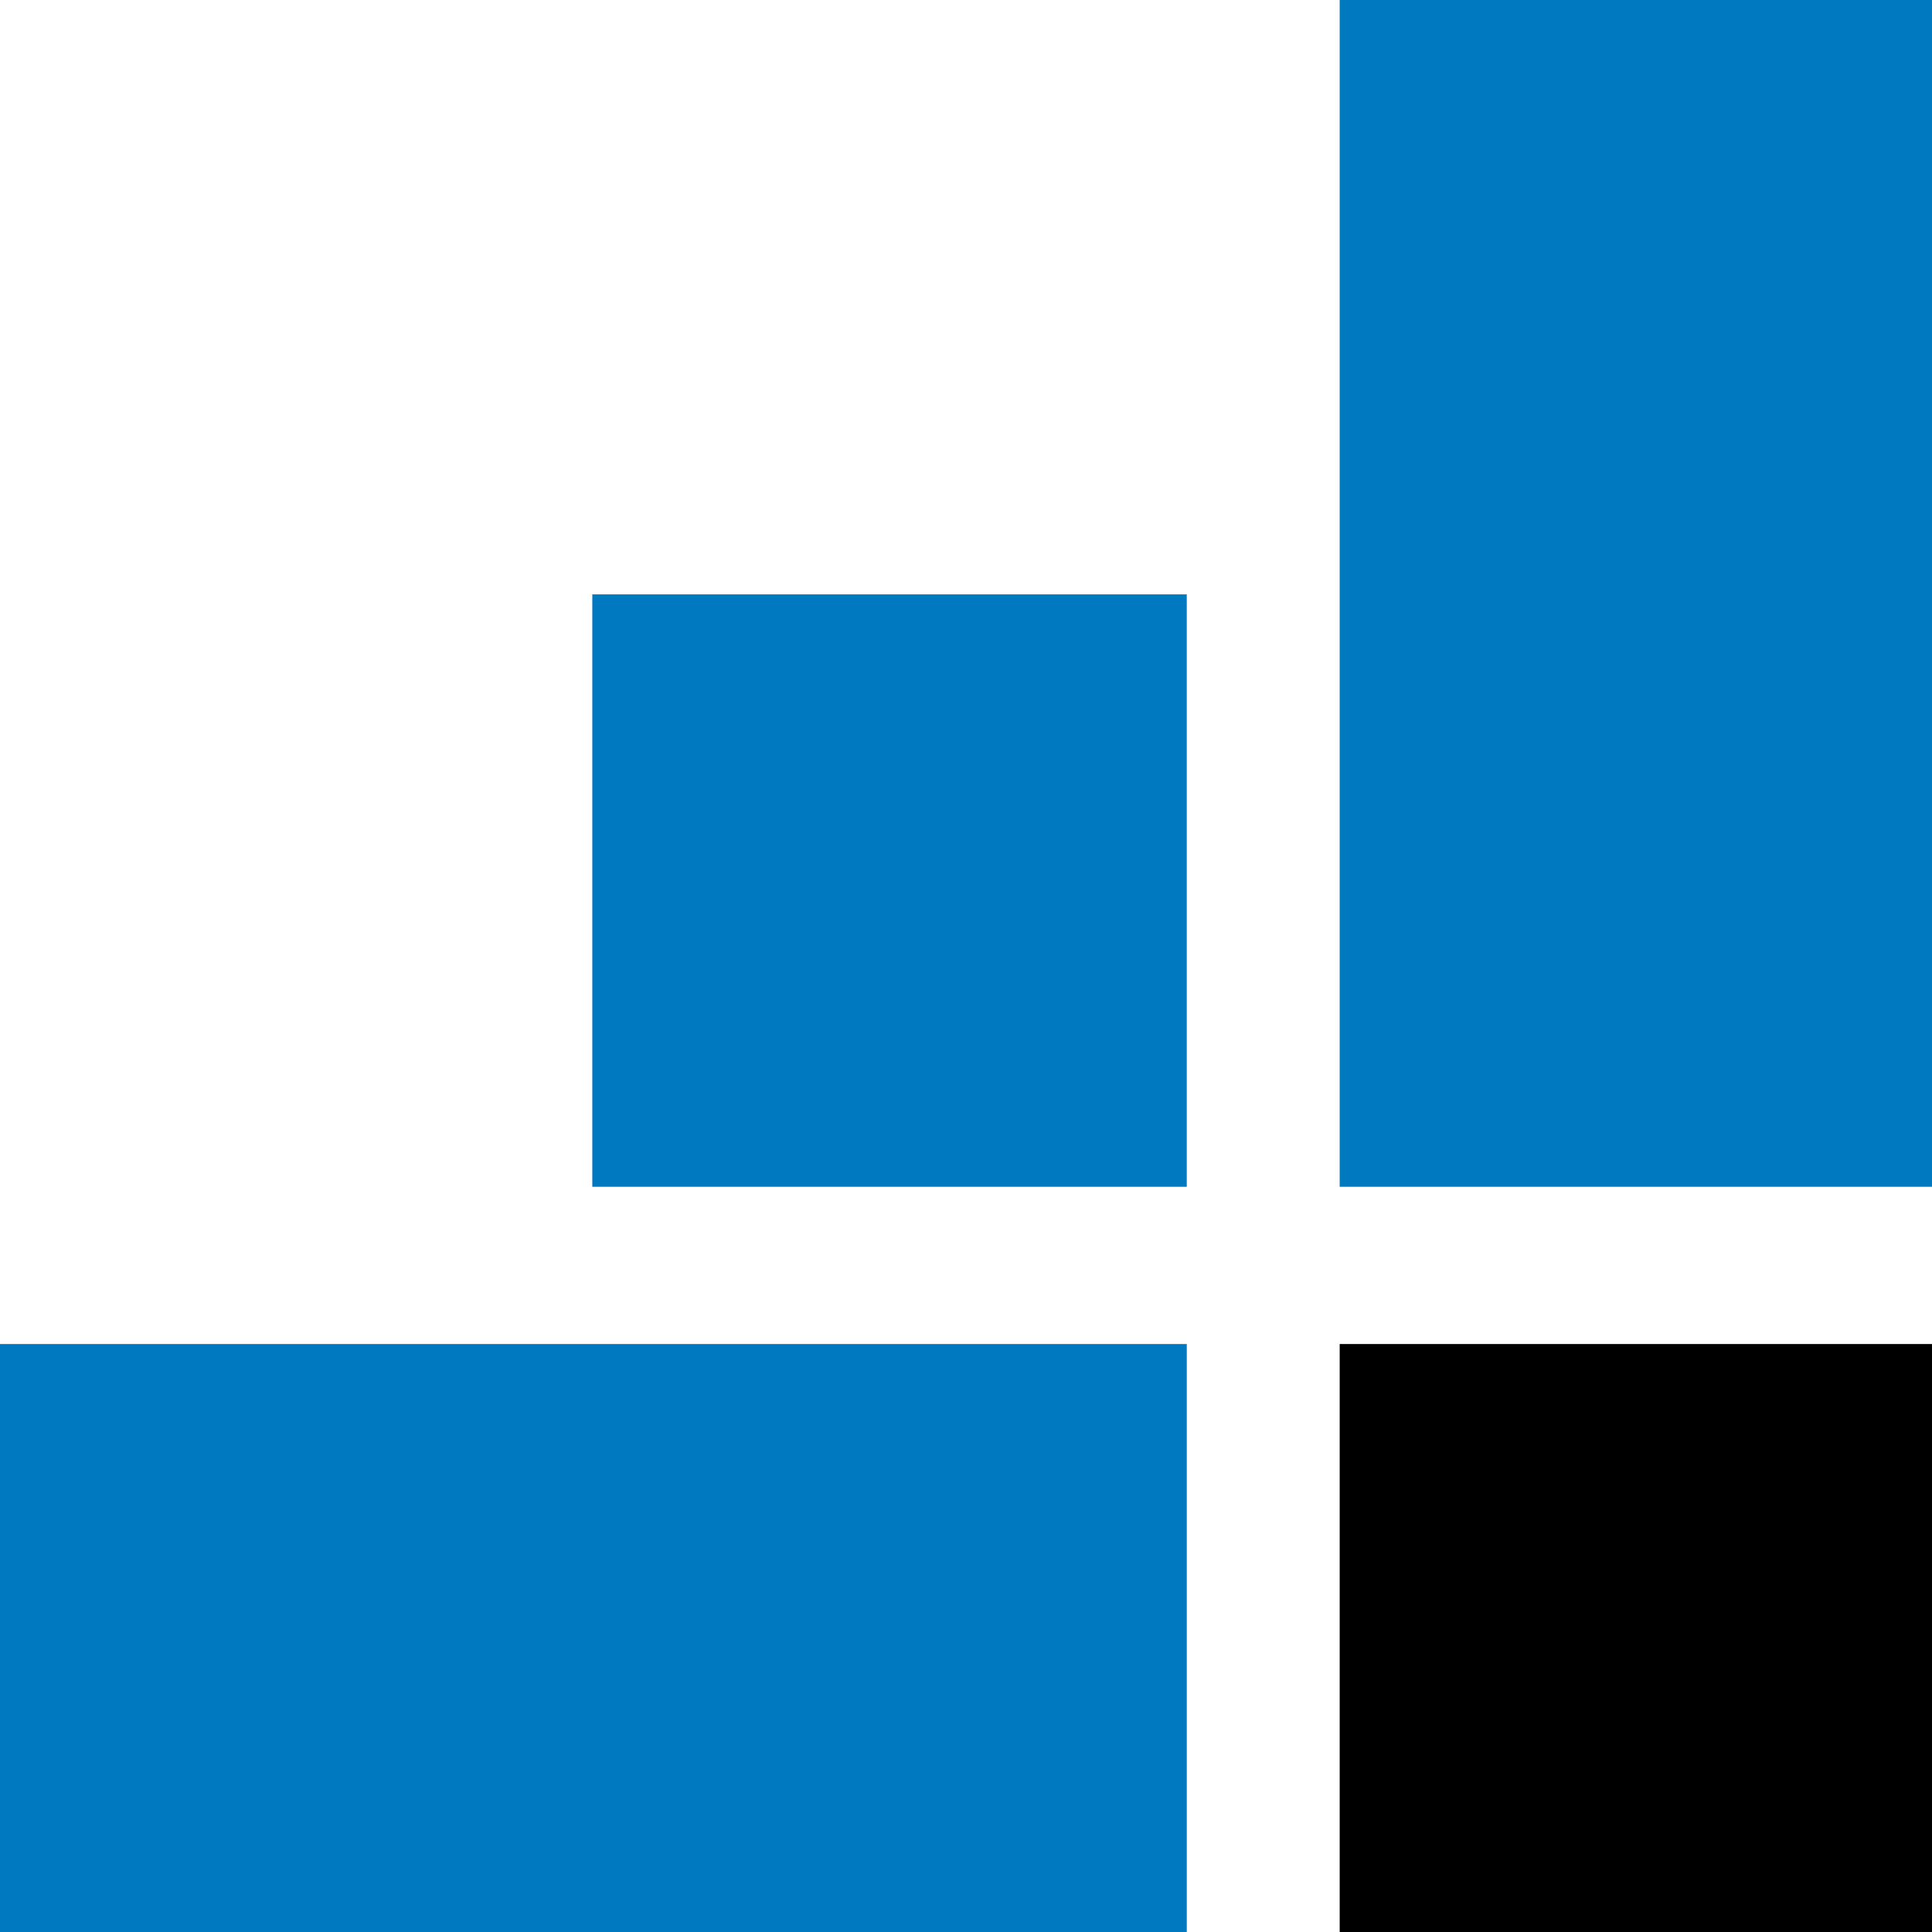
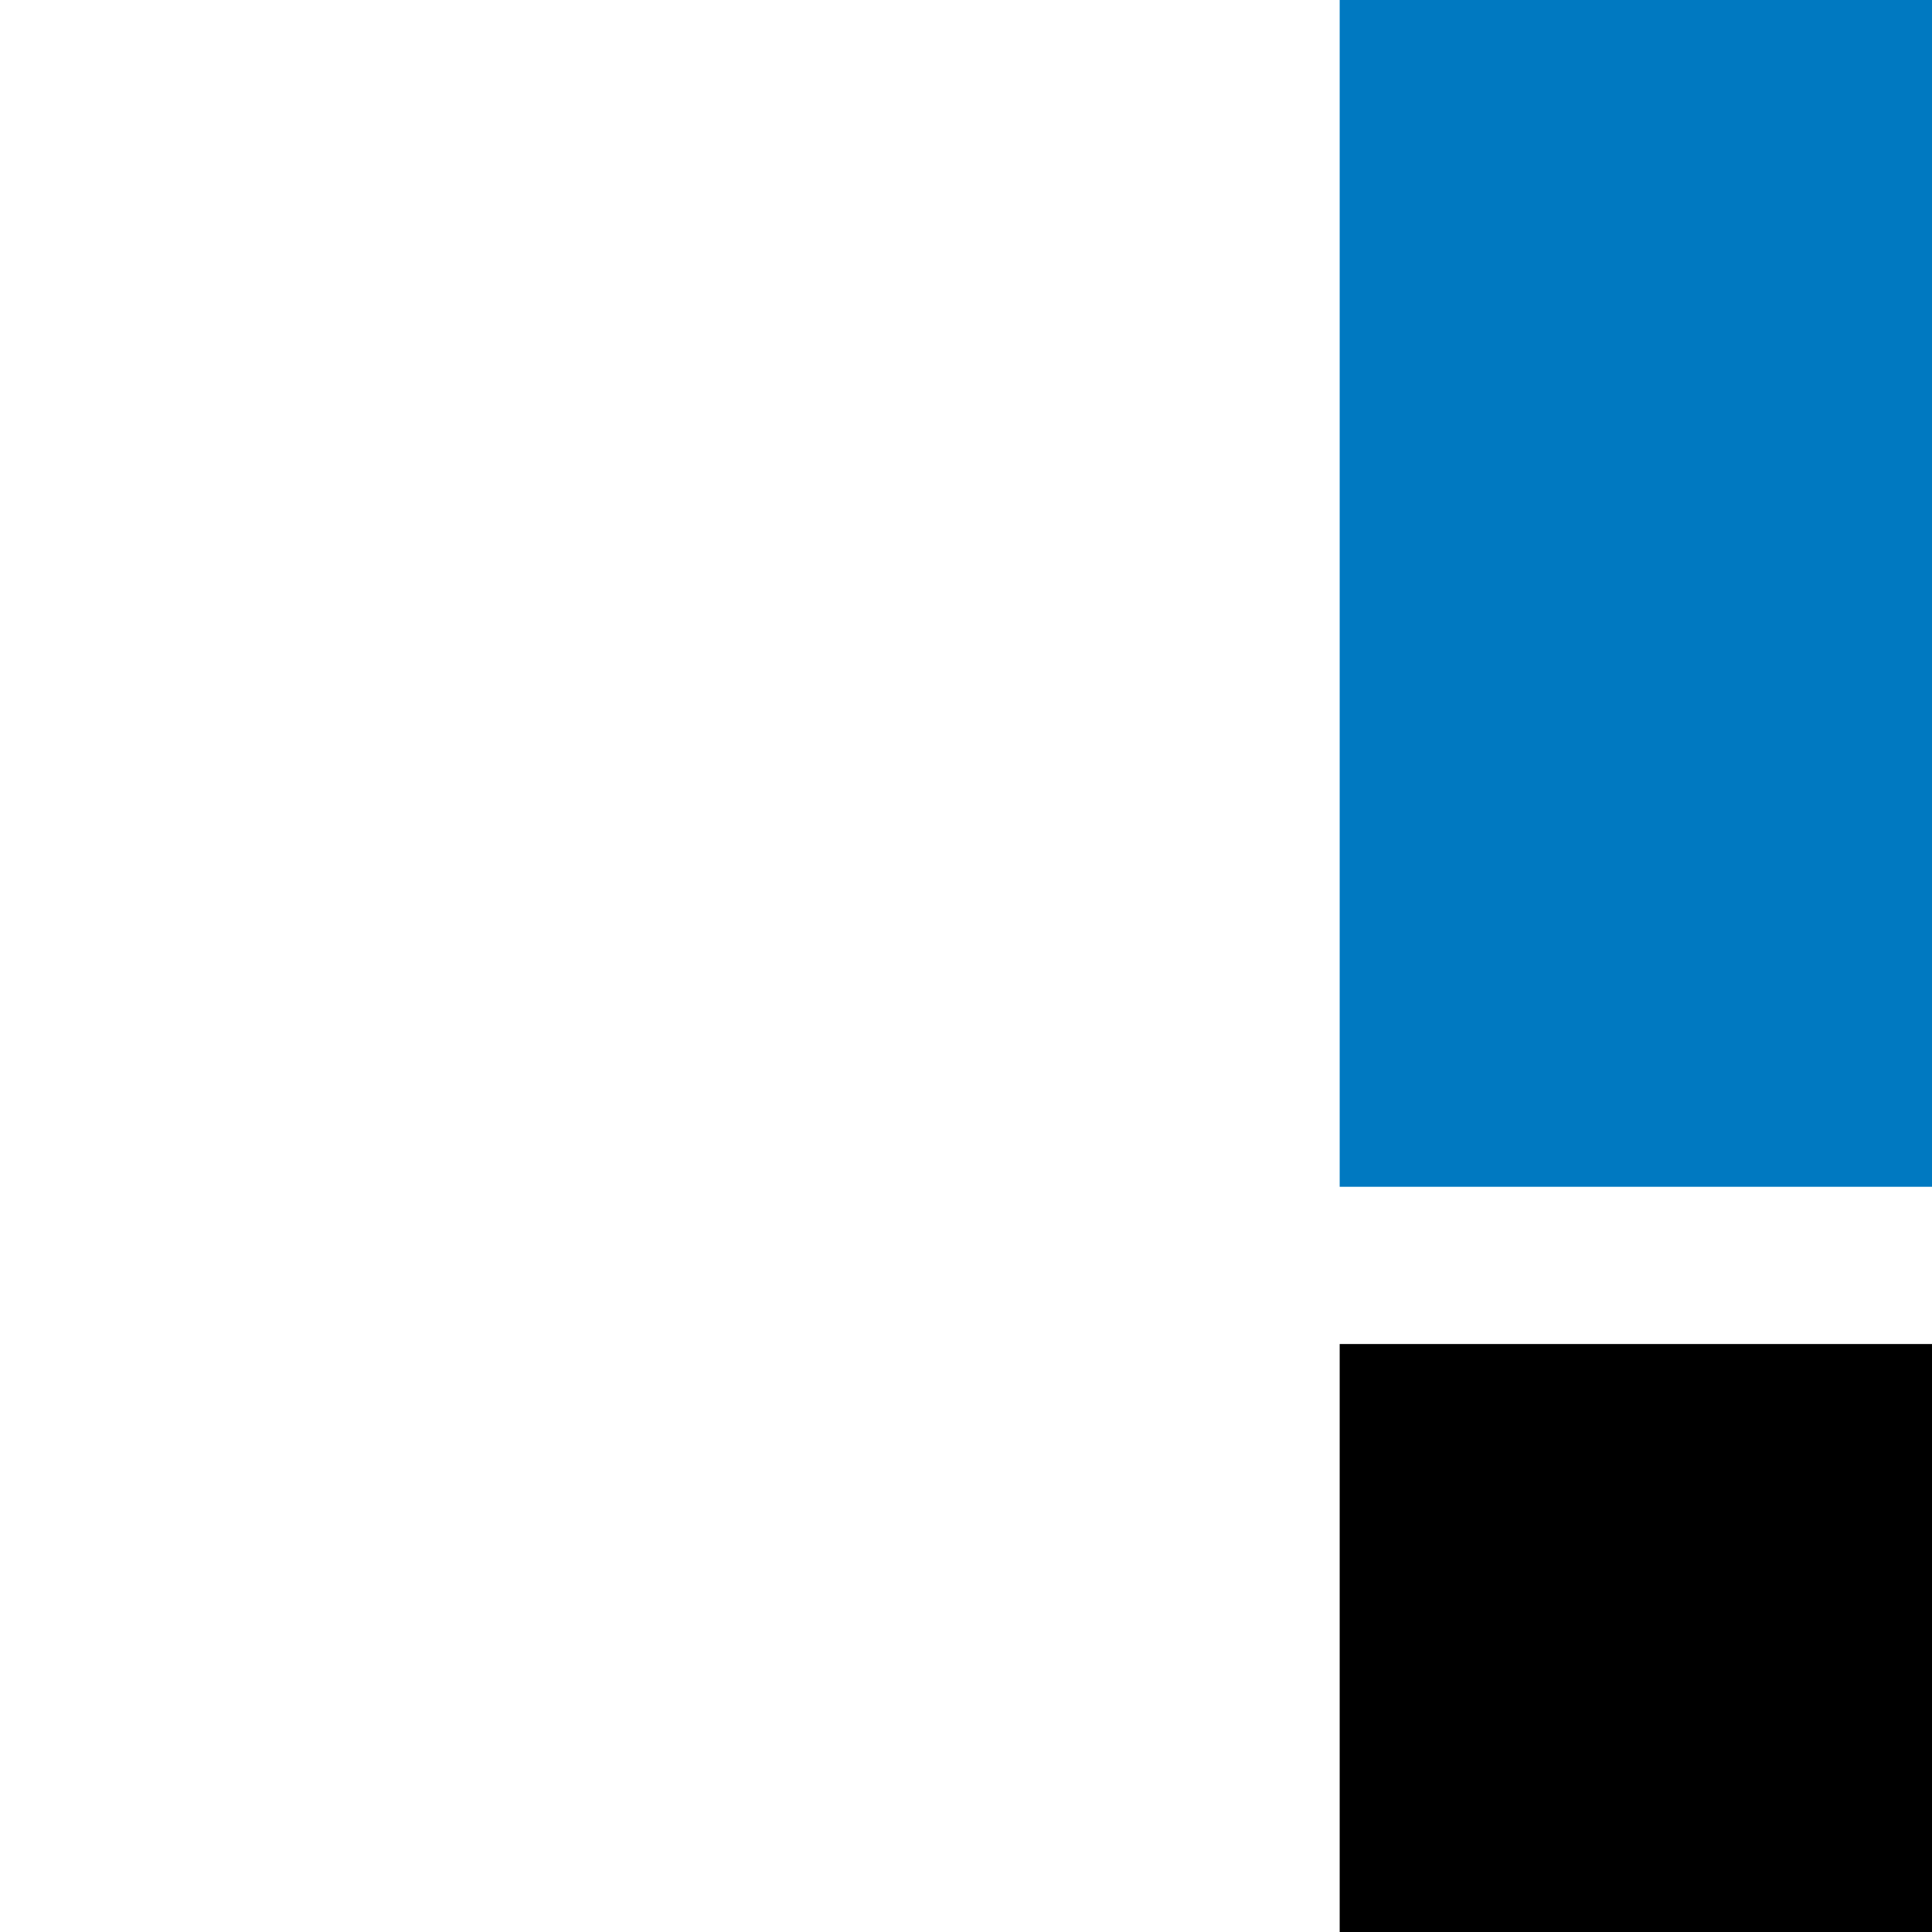
<svg xmlns="http://www.w3.org/2000/svg" width="120" height="120" viewBox="0 0 120 120" fill="none">
  <g clip-path="url(#clip0)">
    <path fill-rule="evenodd" clip-rule="evenodd" d="M120 120.275V83.48H83.21V120.275H120Z" fill="black" />
-     <path fill-rule="evenodd" clip-rule="evenodd" d="M73.712 73.713V36.918H36.789V73.713H73.712Z" fill="#0079C1" />
-     <path fill-rule="evenodd" clip-rule="evenodd" d="M73.713 120.275V83.48H0V120.275H73.713Z" fill="#0079C1" />
+     <path fill-rule="evenodd" clip-rule="evenodd" d="M73.713 120.275V83.48V120.275H73.713Z" fill="#0079C1" />
    <path fill-rule="evenodd" clip-rule="evenodd" d="M83.21 73.713H120V-0.01H83.21V73.713Z" fill="#0079C1" />
  </g>
  <defs>
    <clipPath id="clip0">
      <rect width="120" height="120" fill="white" />
    </clipPath>
  </defs>
</svg>